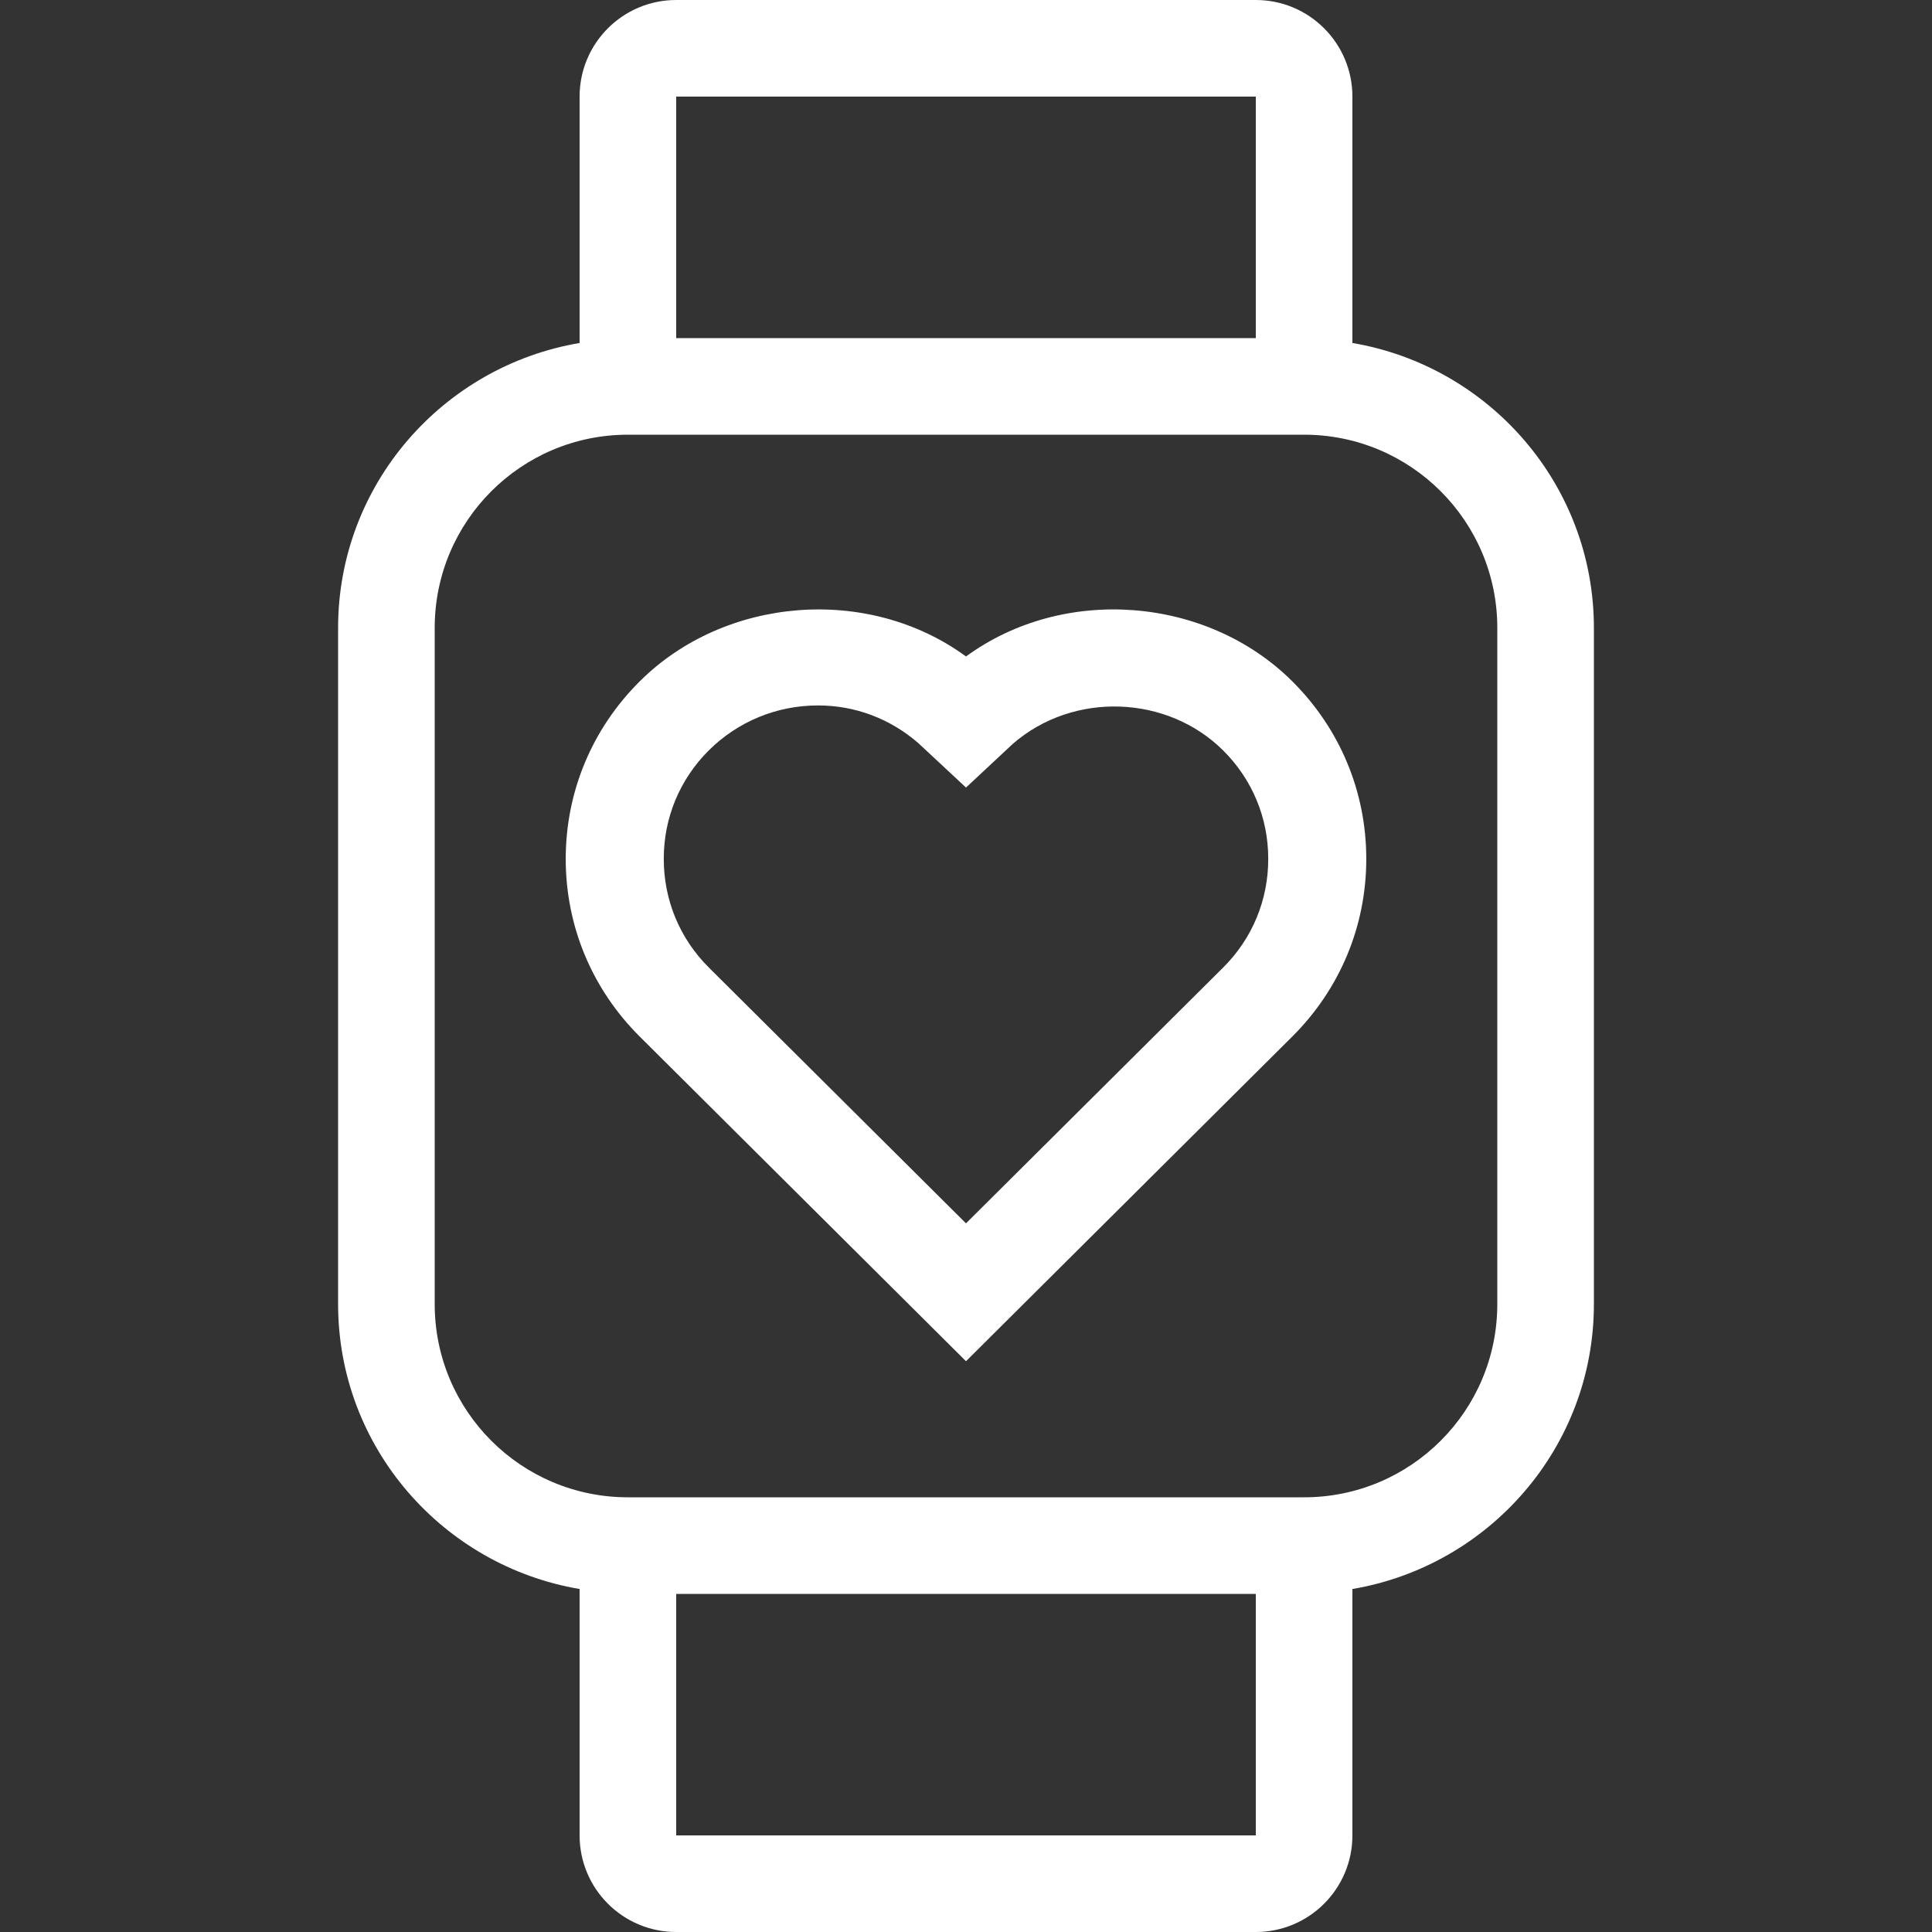
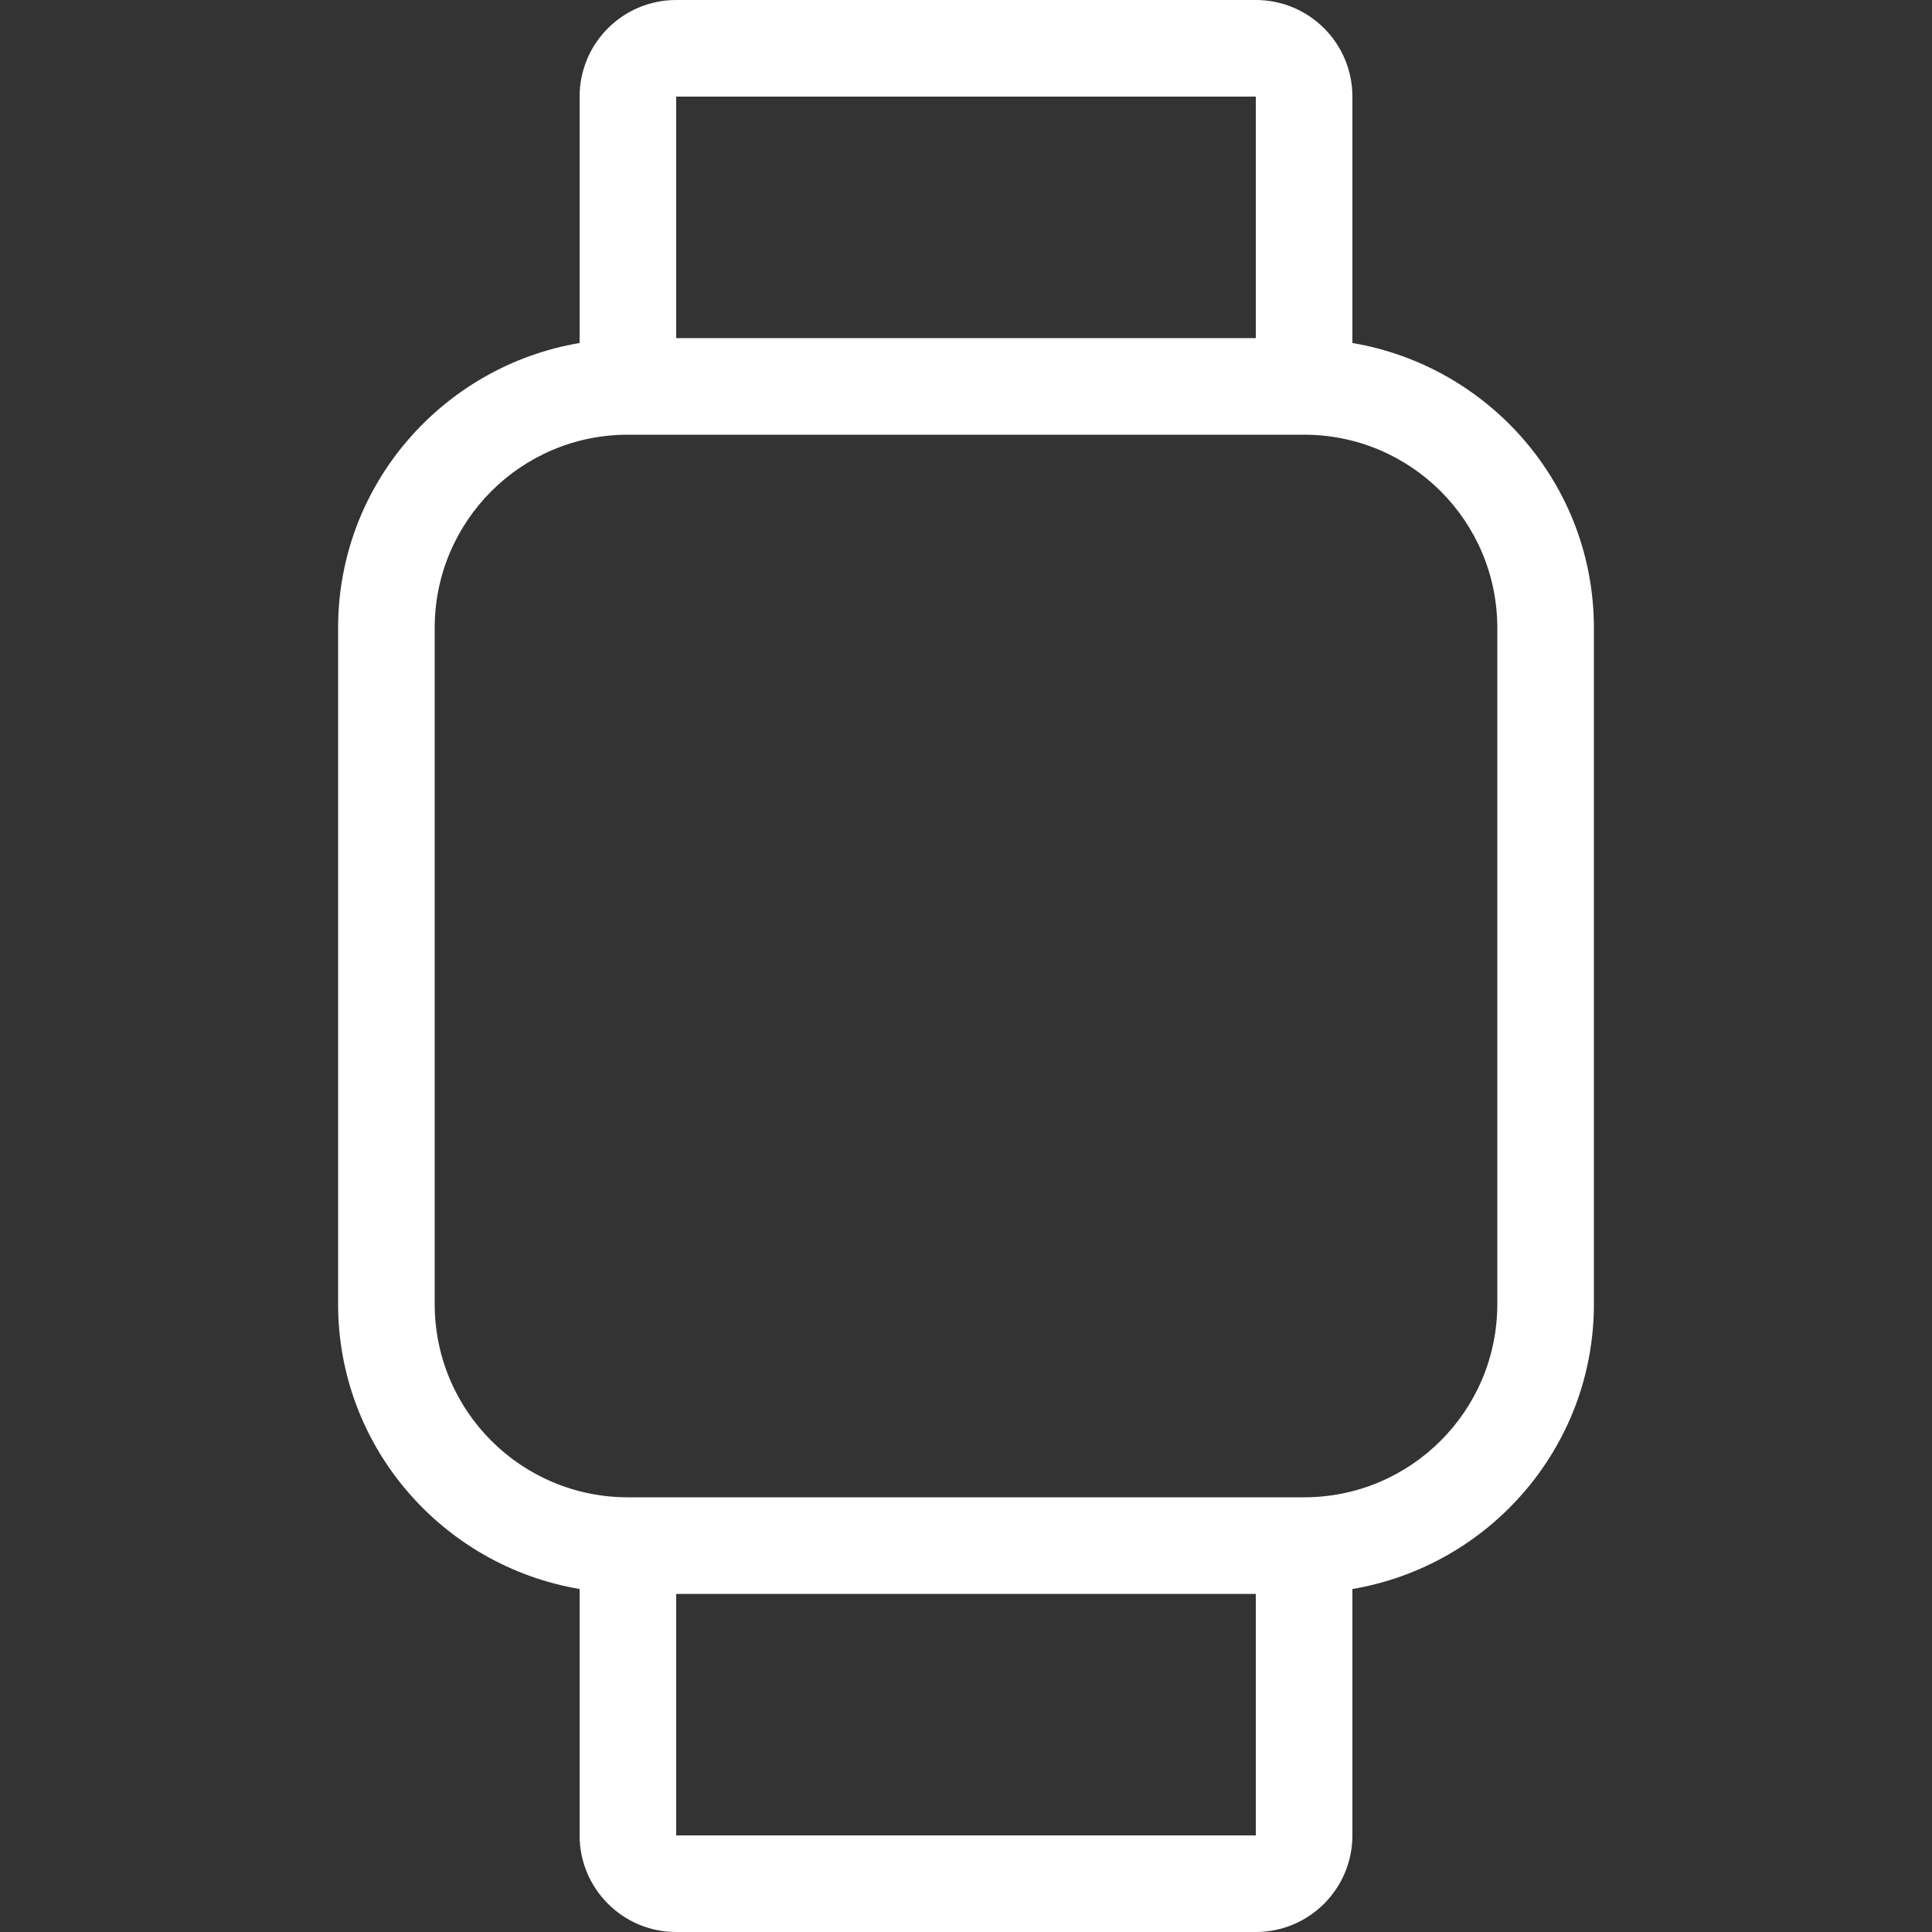
<svg xmlns="http://www.w3.org/2000/svg" version="1.1" id="Layer_1" x="0px" y="0px" viewBox="0 0 512 512" style="enable-background:new 0 0 512 512;" xml:space="preserve" width="512px" height="512px">
  <rect x="0" y="0" width="512" height="512" fill="#333333" stroke="none" />
  <g>
    <g>
-       <path d="M342.477,180.565c-22.554-22.468-60.476-25.591-86.477-6.596c-26.001-19.004-63.923-15.846-86.451,6.579    c-12.646,12.578-19.627,29.286-19.627,47.078c0,17.792,6.972,34.509,19.627,47.087L256,360.738l86.451-86.025    c12.646-12.578,19.627-29.303,19.627-47.087S355.106,193.126,342.477,180.565z M324.173,256.384L256,324.198l-68.173-67.814    c-7.697-7.663-11.921-17.877-11.921-28.749c-0.026-10.871,4.224-21.086,11.921-28.766c7.748-7.689,18.022-11.921,28.979-11.921    c9.847,0,19.098,3.516,26.547,9.975L256,208.708l12.425-11.597c16.196-14.037,41.071-12.834,55.723,1.766    c7.723,7.672,11.972,17.886,11.947,28.766C336.102,238.507,331.878,248.721,324.173,256.384z" fill="#FFFFFF" />
-     </g>
+       </g>
  </g>
  <g>
    <g>
      <path d="M358.4,90.897V25.6c0-14.14-11.46-25.6-25.6-25.6H179.2c-14.14,0-25.6,11.46-25.6,25.6v65.297    c-36.241,6.135-64,37.538-64,75.503v179.2c0,37.965,27.759,69.367,64,75.503V486.4c0,14.14,11.46,25.6,25.6,25.6h153.6    c14.14,0,25.6-11.46,25.6-25.6v-65.297c36.241-6.135,64-37.538,64-75.503V166.4C422.4,128.435,394.641,97.033,358.4,90.897z     M179.2,25.6h153.6v64H179.2V25.6z M332.8,486.4H179.2v-64h153.6V486.4z M396.8,345.6c0,28.279-22.921,51.2-51.2,51.2H166.4    c-28.279,0-51.2-22.921-51.2-51.2V166.4c0-28.279,22.921-51.2,51.2-51.2h179.2c28.279,0,51.2,22.921,51.2,51.2V345.6z" fill="#FFFFFF" />
    </g>
  </g>
  <g>
</g>
  <g>
</g>
  <g>
</g>
  <g>
</g>
  <g>
</g>
  <g>
</g>
  <g>
</g>
  <g>
</g>
  <g>
</g>
  <g>
</g>
  <g>
</g>
  <g>
</g>
  <g>
</g>
  <g>
</g>
  <g>
</g>
</svg>